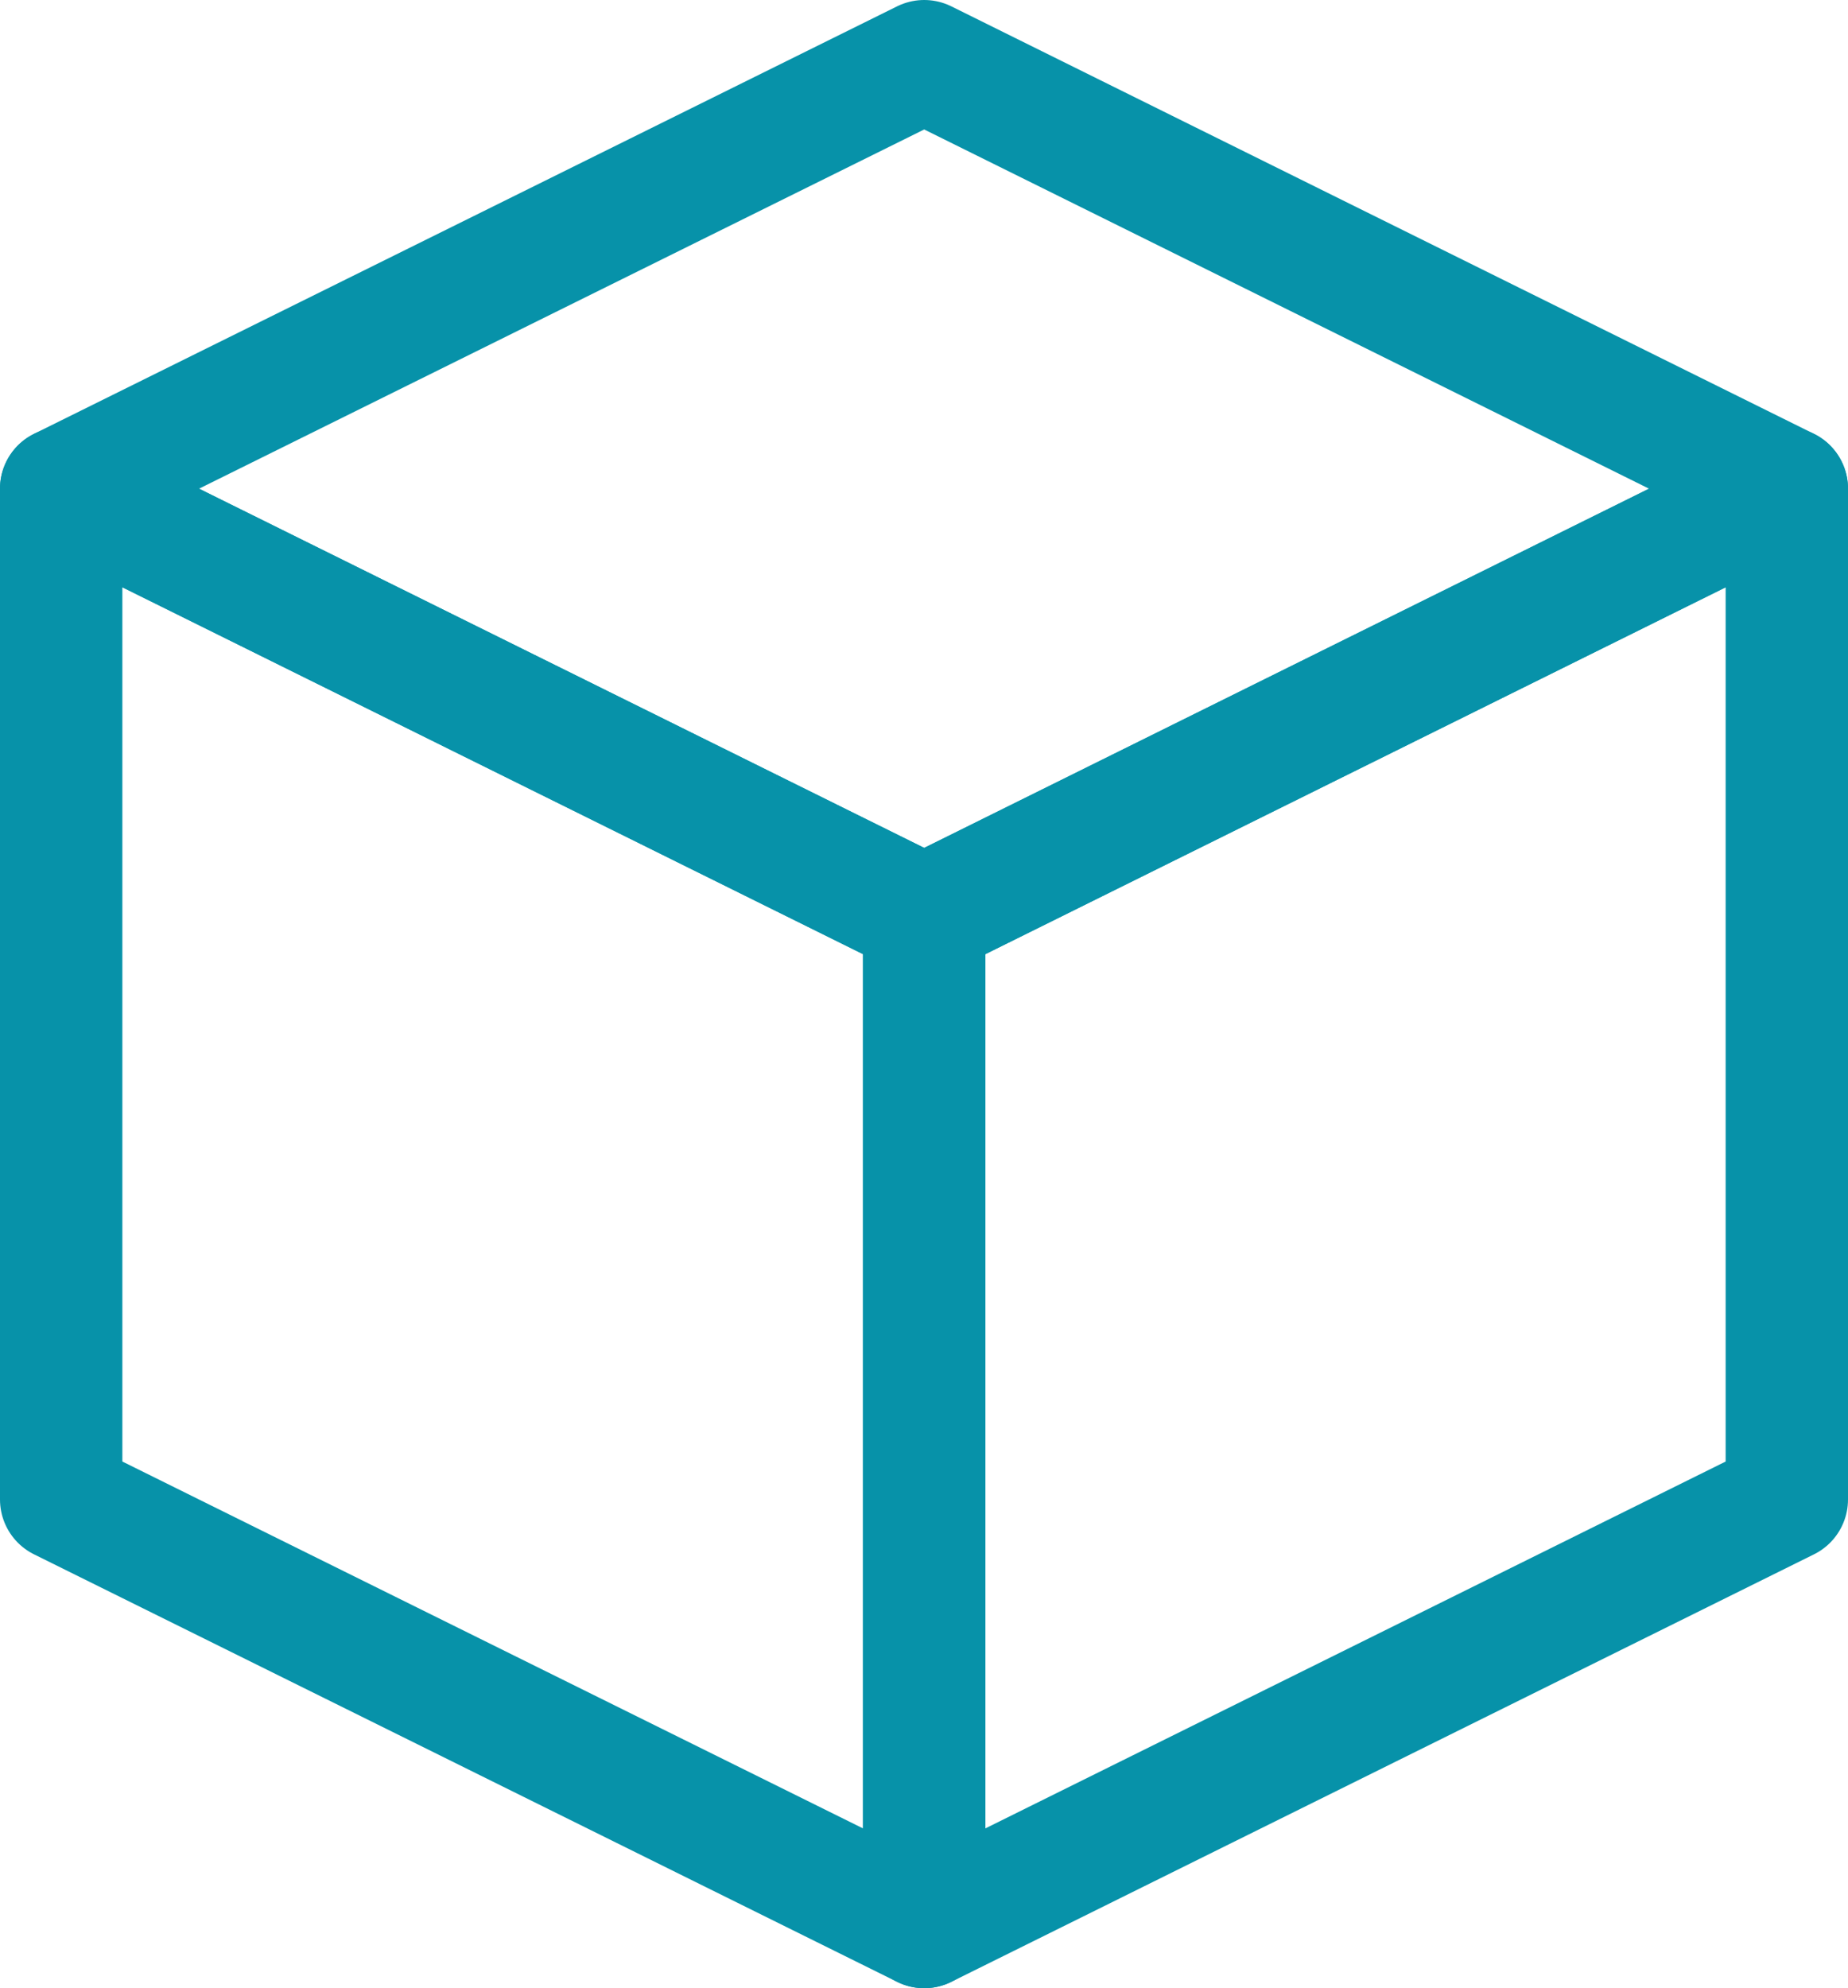
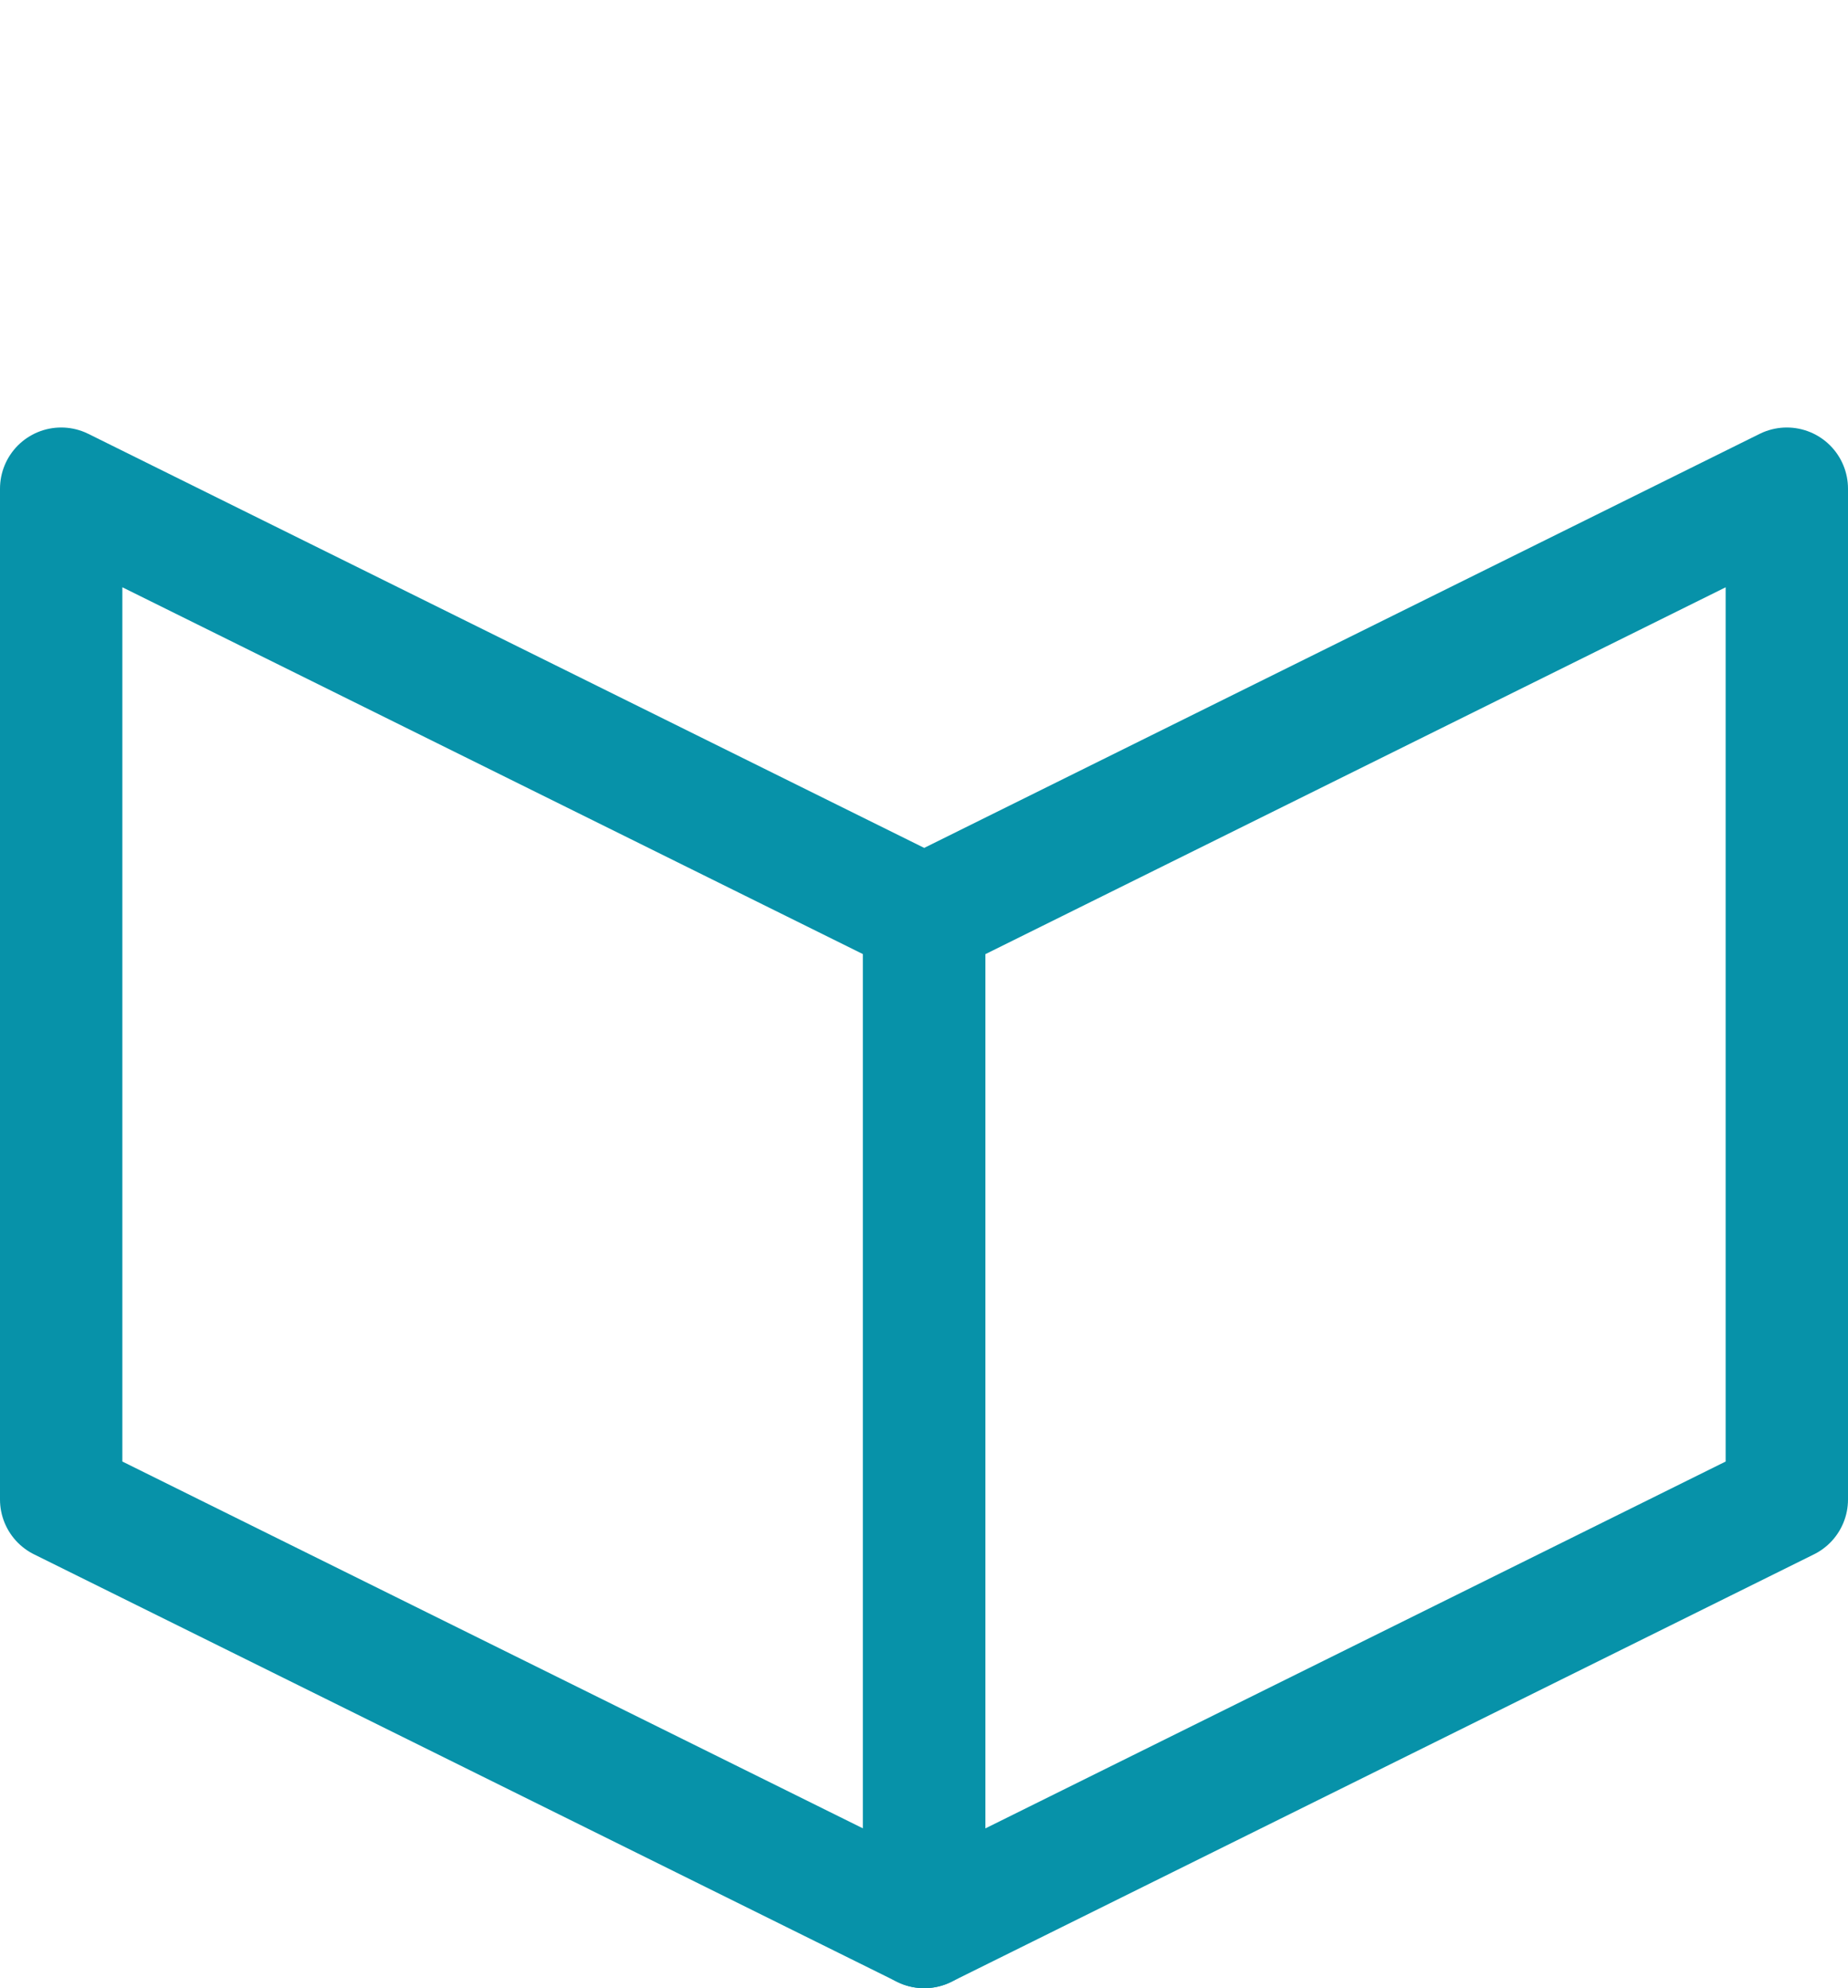
<svg xmlns="http://www.w3.org/2000/svg" id="_レイヤー_2" data-name="レイヤー_2" viewBox="0 0 45.31 48.74">
  <defs>
    <style>
      .cls-1 {
        fill: none;
        stroke: #0792a9;
        stroke-linecap: round;
        stroke-linejoin: round;
        stroke-width: 3px;
      }
    </style>
  </defs>
  <g id="layout">
    <g>
      <polygon class="cls-1" points="22.66 47.24 1.5 36.76 1.5 11.98 22.66 22.46 22.66 47.24" />
-       <polygon class="cls-1" points="43.81 11.98 22.66 1.5 1.5 11.98 22.66 22.46 43.81 11.98" />
      <polygon class="cls-1" points="43.81 36.76 22.66 47.24 22.66 22.46 43.81 11.98 43.81 36.76" />
    </g>
  </g>
</svg>